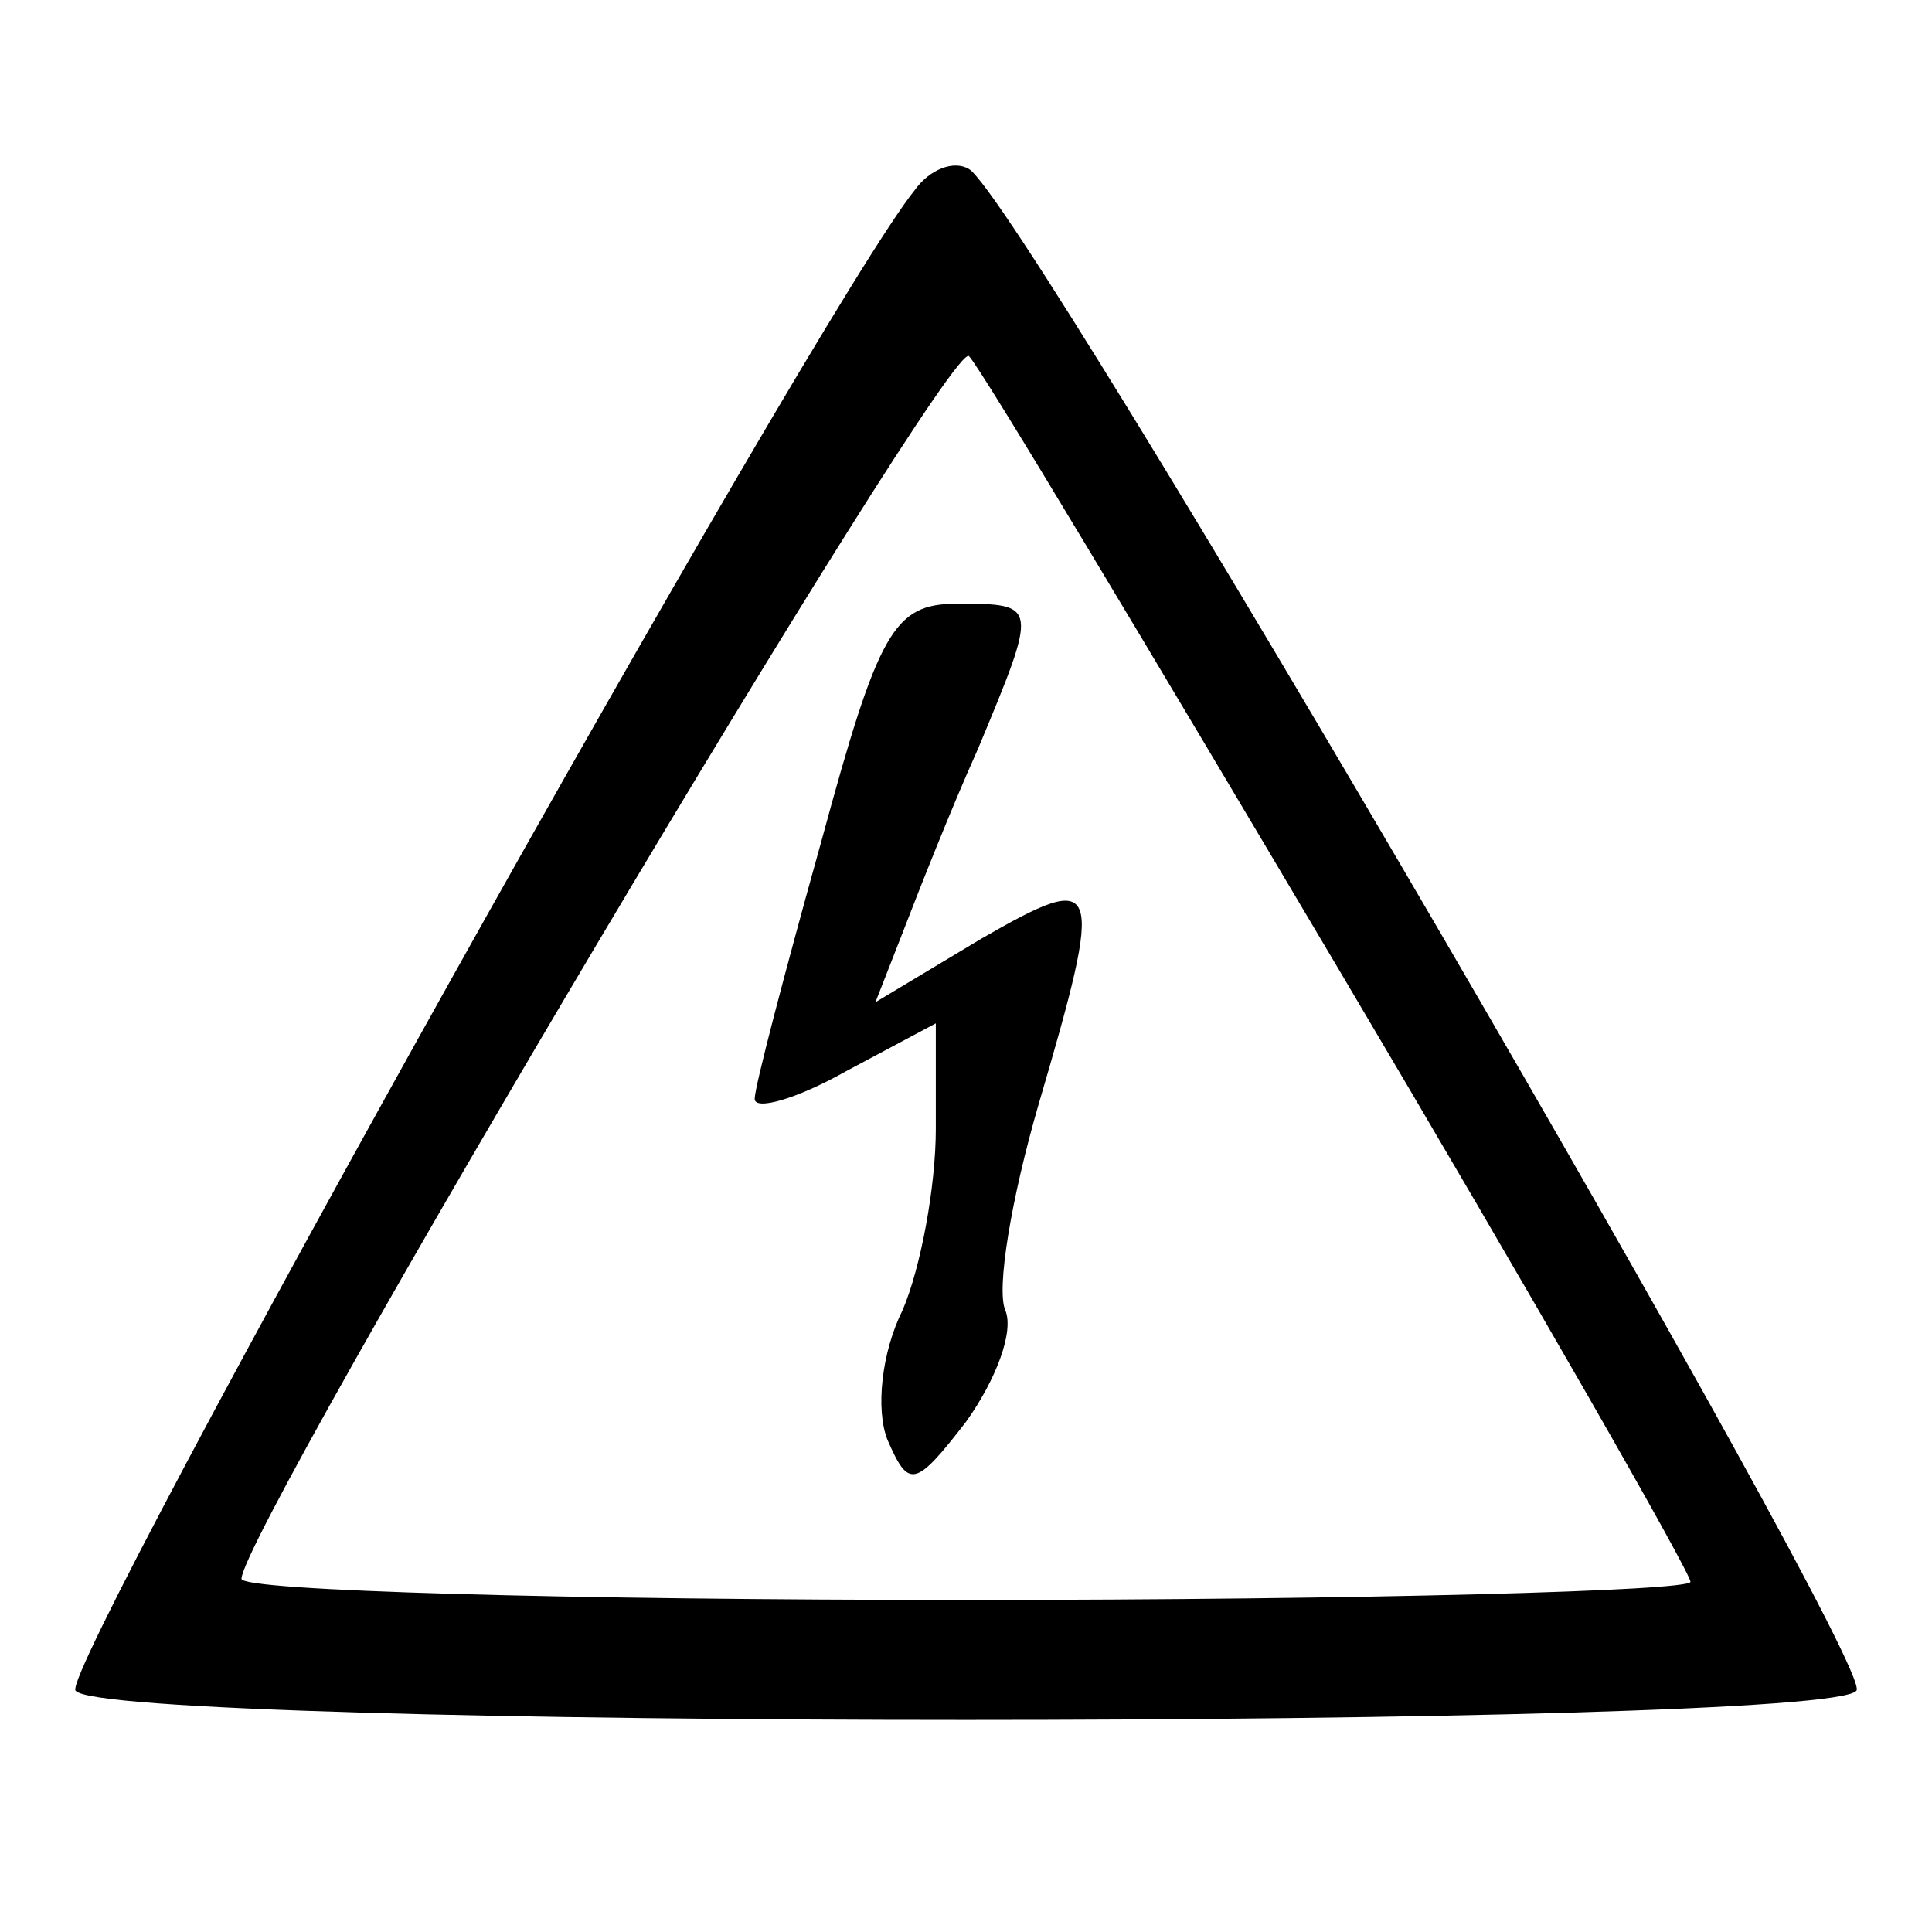
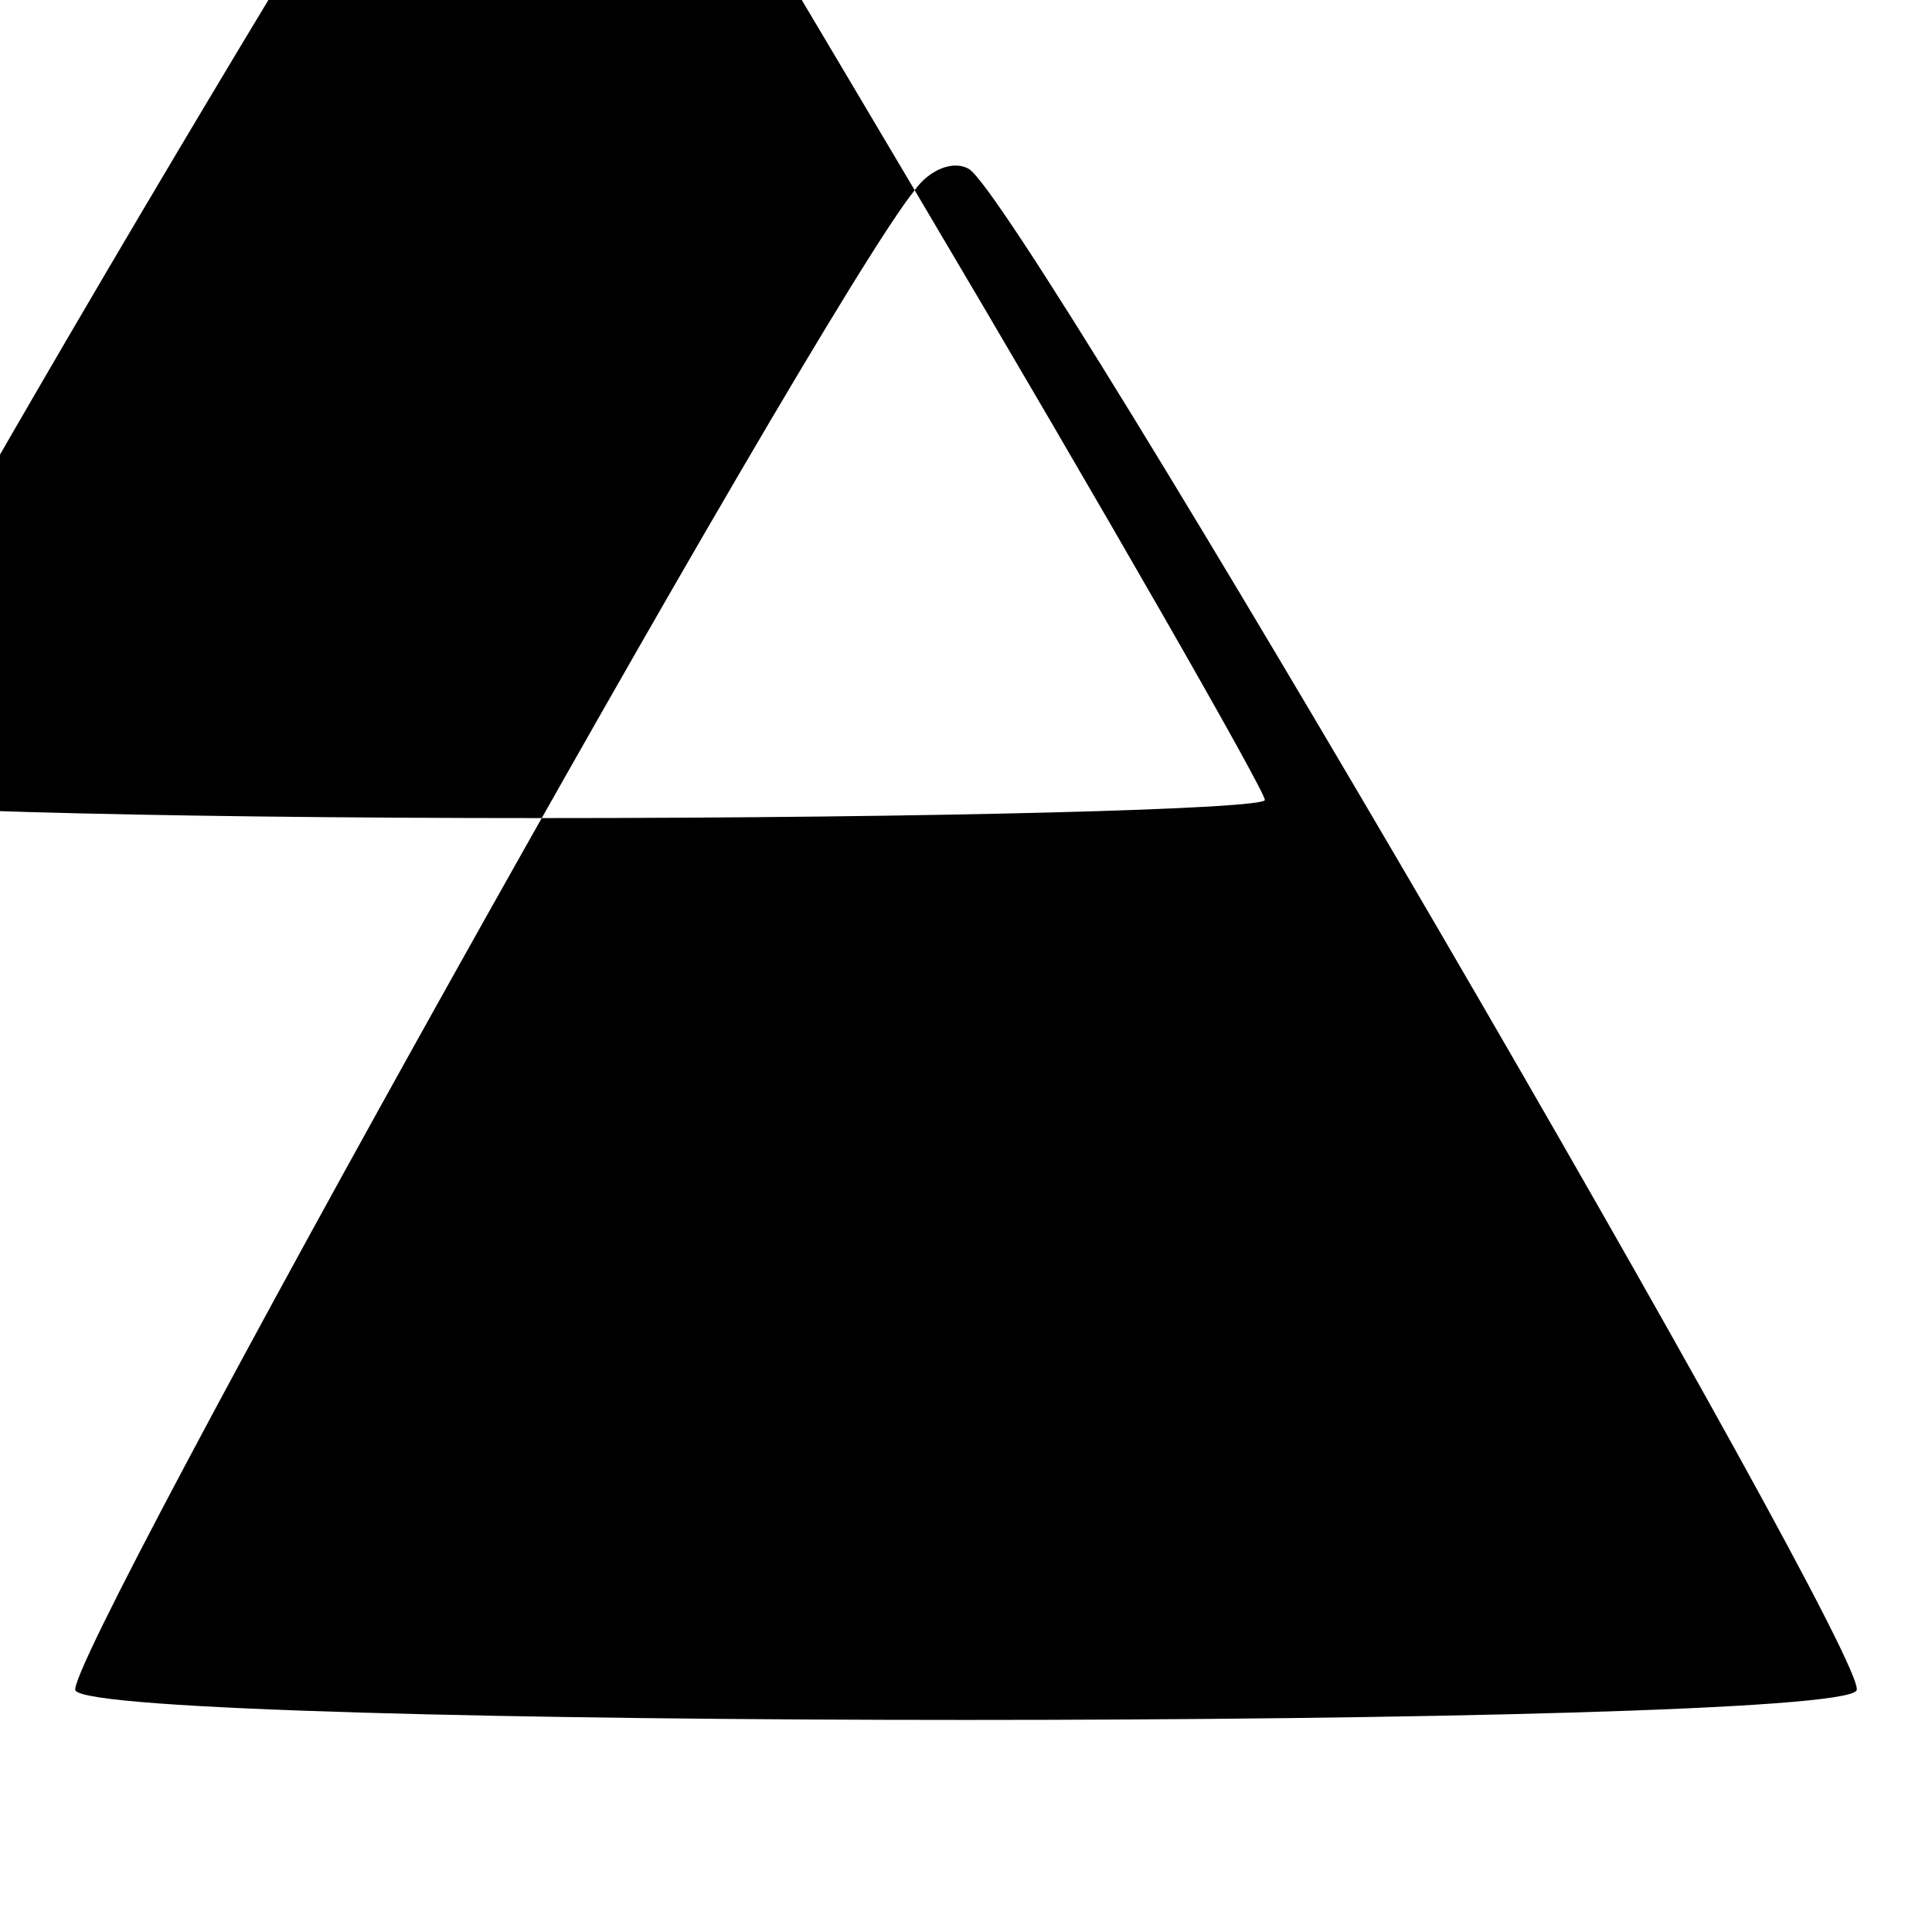
<svg xmlns="http://www.w3.org/2000/svg" version="1.0" width="64pt" height="64pt" viewBox="0 0 64 64" preserveAspectRatio="xMidYMid meet">
  <g transform="translate(0,64) scale(0.1,-0.1)" fill="#000000" stroke="none">
-     <path d="M303 577 c-33 -41 -283 -489 -278 -497 8 -13 582 -13 590 0 6 9 -276 493 -294 504 -5 3 -13 0 -18 -7z m141 -259 c64 -108 116 -199 116 -202 0 -3 -108 -6 -240 -6 -132 0 -240 3 -240 7 0 16 235 412 241 405 4 -4 59 -96 123 -204z" />
-     <path d="M272 361 c-12 -43 -22 -81 -22 -85 0 -4 14 0 30 9 l30 16 0 -35 c0 -19 -5 -46 -11 -60 -7 -14 -9 -33 -5 -43 7 -16 9 -16 26 6 10 14 16 30 13 37 -3 7 2 37 11 68 22 75 21 78 -19 55 l-35 -21 9 23 c5 13 16 41 25 61 20 48 20 48 -7 48 -21 0 -26 -9 -45 -79z" />
+     <path d="M303 577 c-33 -41 -283 -489 -278 -497 8 -13 582 -13 590 0 6 9 -276 493 -294 504 -5 3 -13 0 -18 -7z c64 -108 116 -199 116 -202 0 -3 -108 -6 -240 -6 -132 0 -240 3 -240 7 0 16 235 412 241 405 4 -4 59 -96 123 -204z" />
  </g>
</svg>